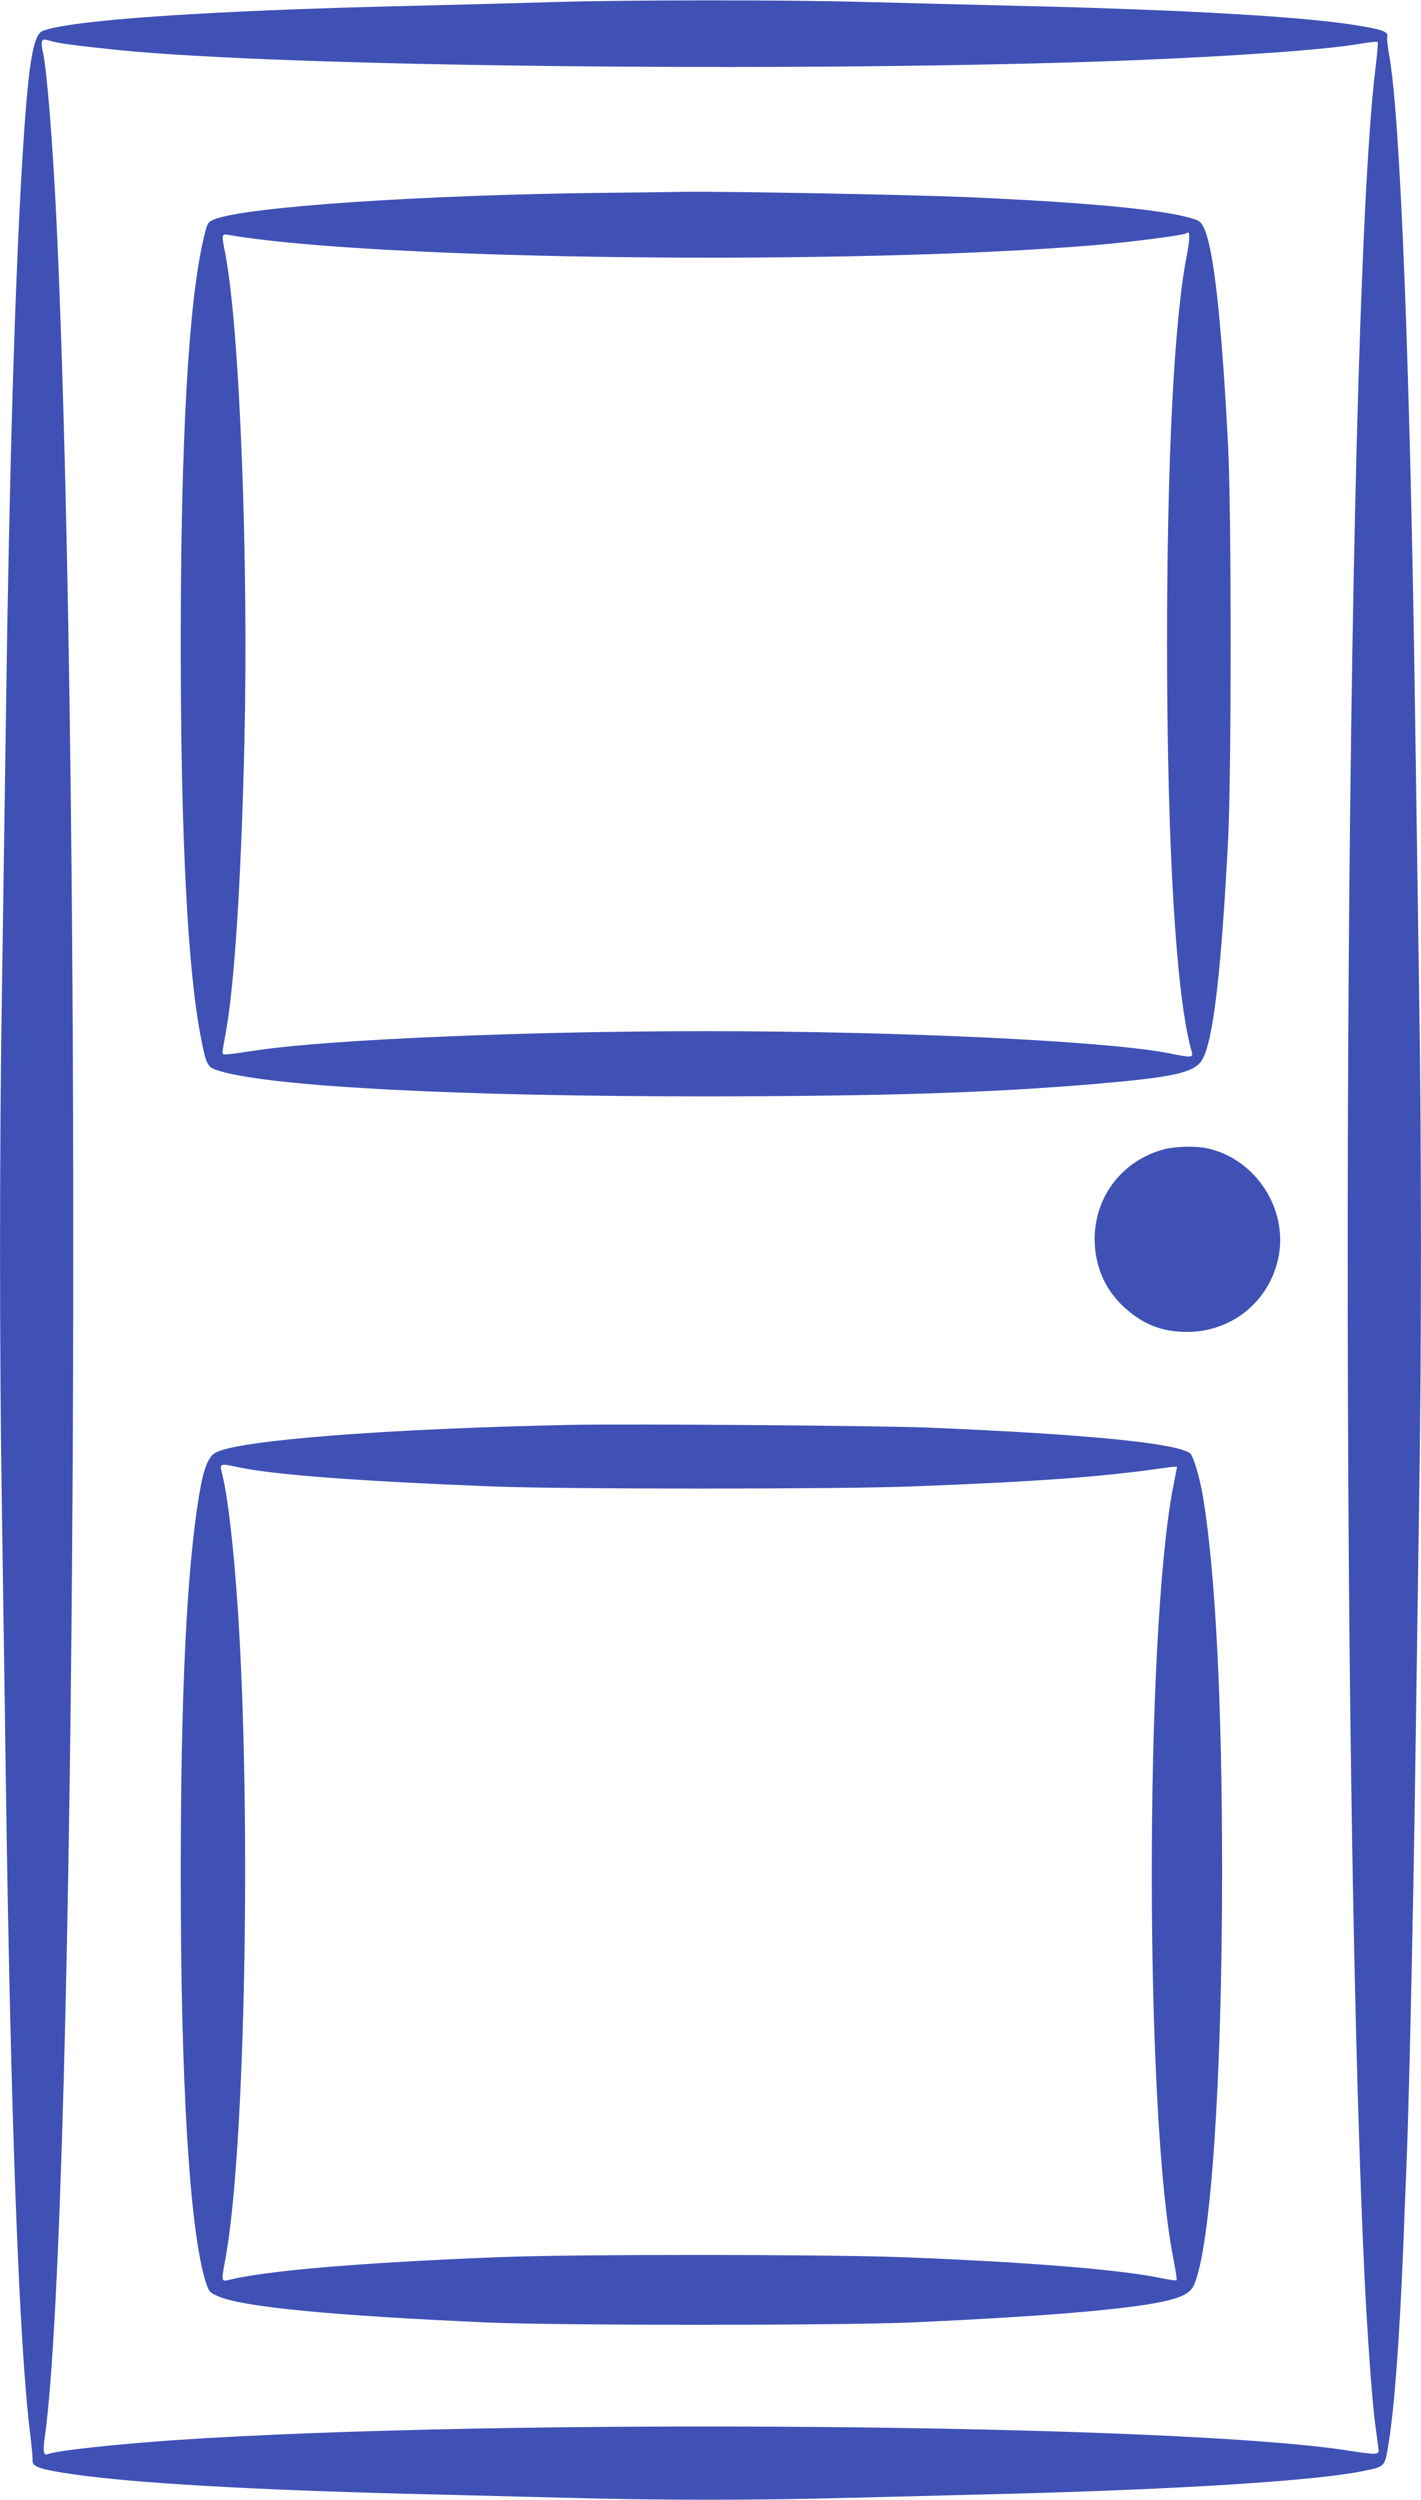
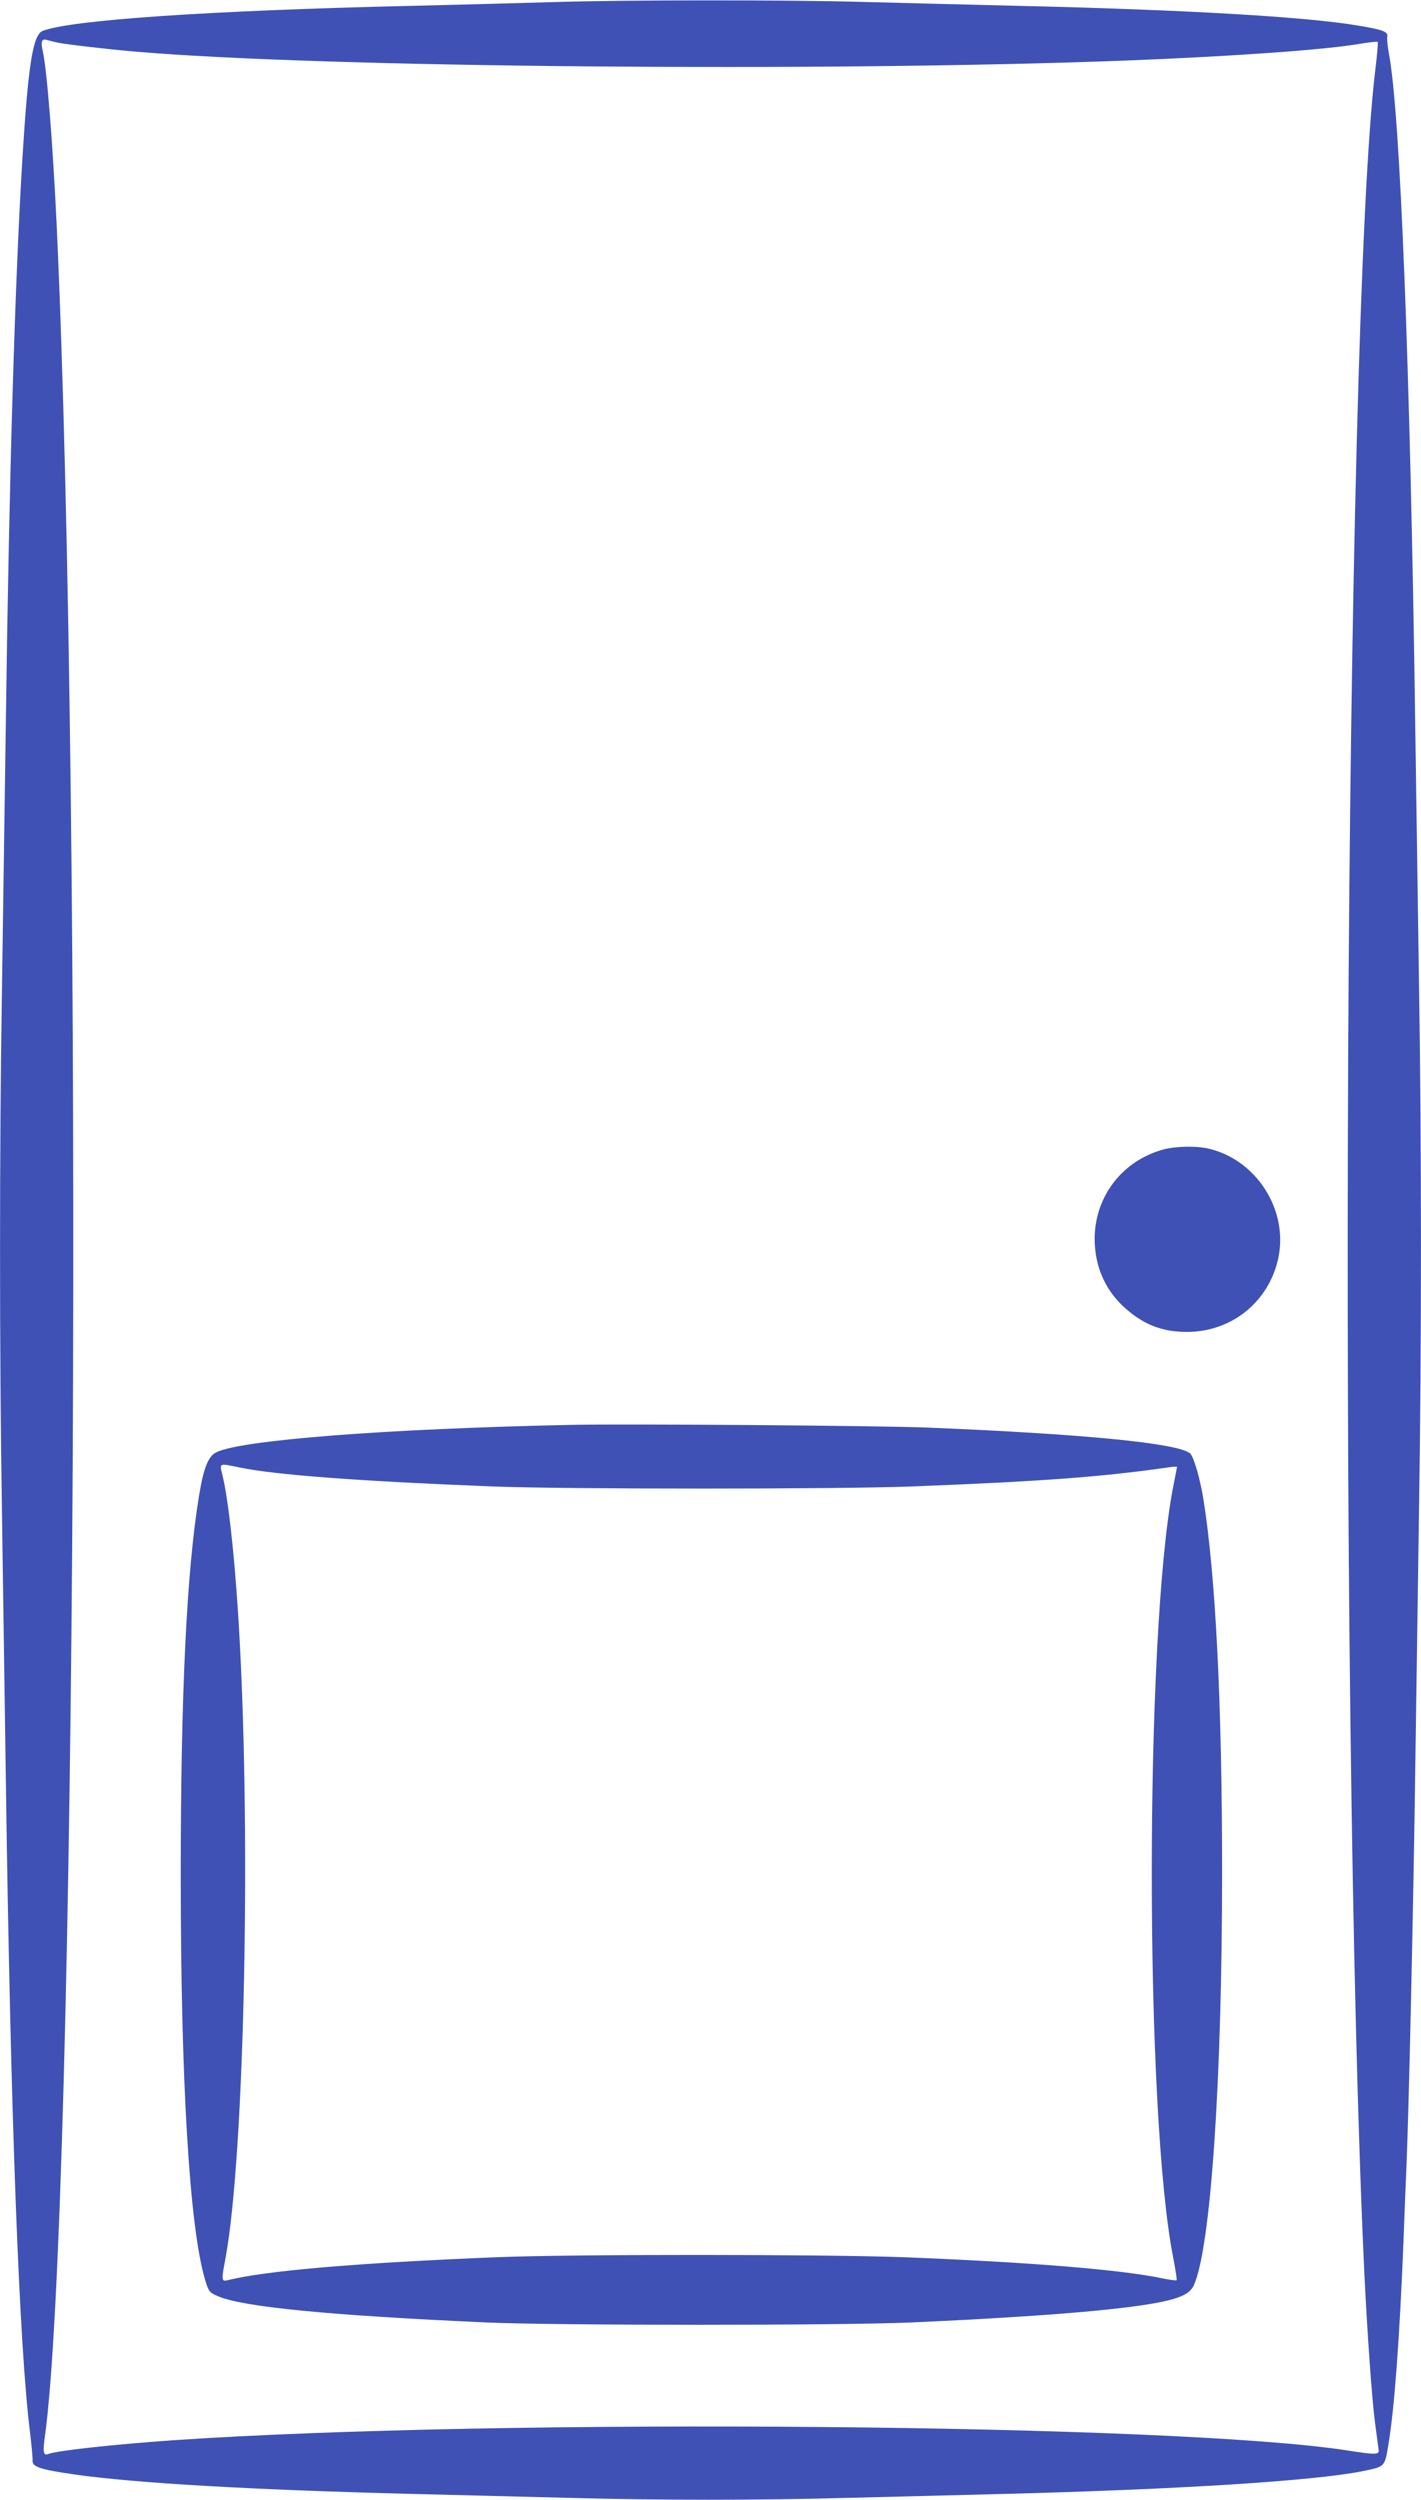
<svg xmlns="http://www.w3.org/2000/svg" version="1.0" width="728pt" height="1280pt" viewBox="0 0 728 1280" preserveAspectRatio="xMidYMid meet">
  <g transform="translate(0,1280) scale(0.1,-0.1)" fill="#3f51b5" stroke="none">
    <path d="M2825 12789 c-137 -4 -461 -13 -720 -19 -1032 -24 -1740 -72 -1886 -128 -50 -20 -74 -166 -104 -650 -38 -623 -68 -1619 -85 -2887 -6 -418 -15 -1037 -20 -1375 -13 -785 -13 -1885 0 -2670 5 -338 14 -959 20 -1380 24 -1708 68 -2899 125 -3345 7 -60 13 -121 12 -134 -3 -32 38 -46 212 -71 314 -45 908 -79 1731 -100 239 -6 597 -15 795 -20 459 -13 992 -13 1450 0 198 5 554 14 790 20 897 23 1589 67 1833 116 119 24 116 21 135 137 31 185 57 541 77 1032 5 143 12 314 15 380 12 267 35 1294 45 2005 6 415 15 1036 20 1380 13 799 13 1875 0 2665 -5 341 -14 960 -20 1375 -25 1787 -76 3096 -134 3403 -7 38 -11 78 -9 87 7 27 -21 38 -149 59 -266 45 -884 81 -1738 101 -250 6 -608 15 -795 20 -383 11 -1222 11 -1600 -1z m-2525 -208 c43 -9 251 -33 390 -45 941 -82 3537 -105 5080 -46 557 22 1020 55 1199 86 46 8 86 12 89 9 3 -2 -3 -67 -12 -142 -159 -1310 -193 -8365 -56 -11288 16 -321 38 -634 55 -765 9 -63 16 -124 18 -135 3 -25 -16 -25 -163 -2 -880 136 -4332 166 -6010 52 -313 -22 -597 -53 -644 -71 -23 -9 -27 11 -17 83 162 1139 200 8348 61 11338 -20 414 -49 785 -71 883 -11 49 -5 65 19 58 10 -3 37 -10 62 -15z" />
-     <path d="M3125 11813 c-959 -10 -1874 -72 -2029 -137 -32 -13 -35 -19 -54 -103 -77 -328 -116 -1034 -116 -2073 0 -982 36 -1683 105 -2022 27 -137 32 -144 97 -163 272 -80 1225 -129 2482 -129 924 1 1460 18 2005 64 395 34 500 57 541 119 58 89 100 437 136 1136 17 331 17 1673 0 2005 -32 634 -73 1006 -121 1116 -18 39 -25 45 -73 58 -151 44 -542 80 -1128 106 -295 13 -1215 30 -1455 28 -99 -2 -274 -4 -390 -5z m2955 -321 c-65 -334 -101 -1047 -101 -1987 0 -1048 47 -1821 127 -2092 8 -28 -5 -29 -103 -9 -303 64 -1372 116 -2393 116 -903 0 -1906 -42 -2280 -96 -189 -28 -190 -28 -190 -13 0 8 7 50 15 93 45 235 80 772 97 1488 22 937 -24 2123 -97 2504 -21 110 -22 108 23 100 751 -128 3175 -156 4434 -51 178 15 458 51 467 61 18 17 18 -26 1 -114z" />
    <path d="M5963 6915 c-212 -57 -353 -239 -355 -456 0 -137 49 -255 144 -346 100 -93 197 -133 329 -133 229 0 420 154 468 378 52 247 -112 504 -359 561 -62 14 -165 12 -227 -4z" />
    <path d="M2925 5504 c-951 -20 -1695 -78 -1818 -141 -40 -20 -64 -80 -87 -220 -64 -388 -94 -1015 -94 -1948 0 -1060 45 -1798 124 -2066 19 -64 22 -67 67 -87 129 -55 573 -98 1373 -134 372 -16 1809 -16 2180 0 691 31 1137 69 1315 113 76 19 113 40 130 75 87 184 146 1042 146 2119 0 860 -33 1518 -96 1910 -17 105 -50 218 -68 233 -62 52 -539 99 -1342 132 -239 10 -1543 20 -1830 14z m-1698 -218 c182 -38 606 -70 1288 -97 375 -15 1784 -15 2165 0 648 25 972 49 1303 97 26 4 47 5 47 3 0 -2 -9 -49 -20 -104 -146 -756 -146 -3218 2 -3953 11 -57 18 -105 16 -108 -3 -2 -36 2 -74 10 -210 44 -668 82 -1324 108 -394 15 -1697 16 -2085 0 -714 -29 -1186 -69 -1380 -118 -30 -7 -31 0 -11 106 101 531 135 2250 65 3320 -20 307 -50 575 -79 695 -16 65 -20 63 87 41z" />
  </g>
</svg>